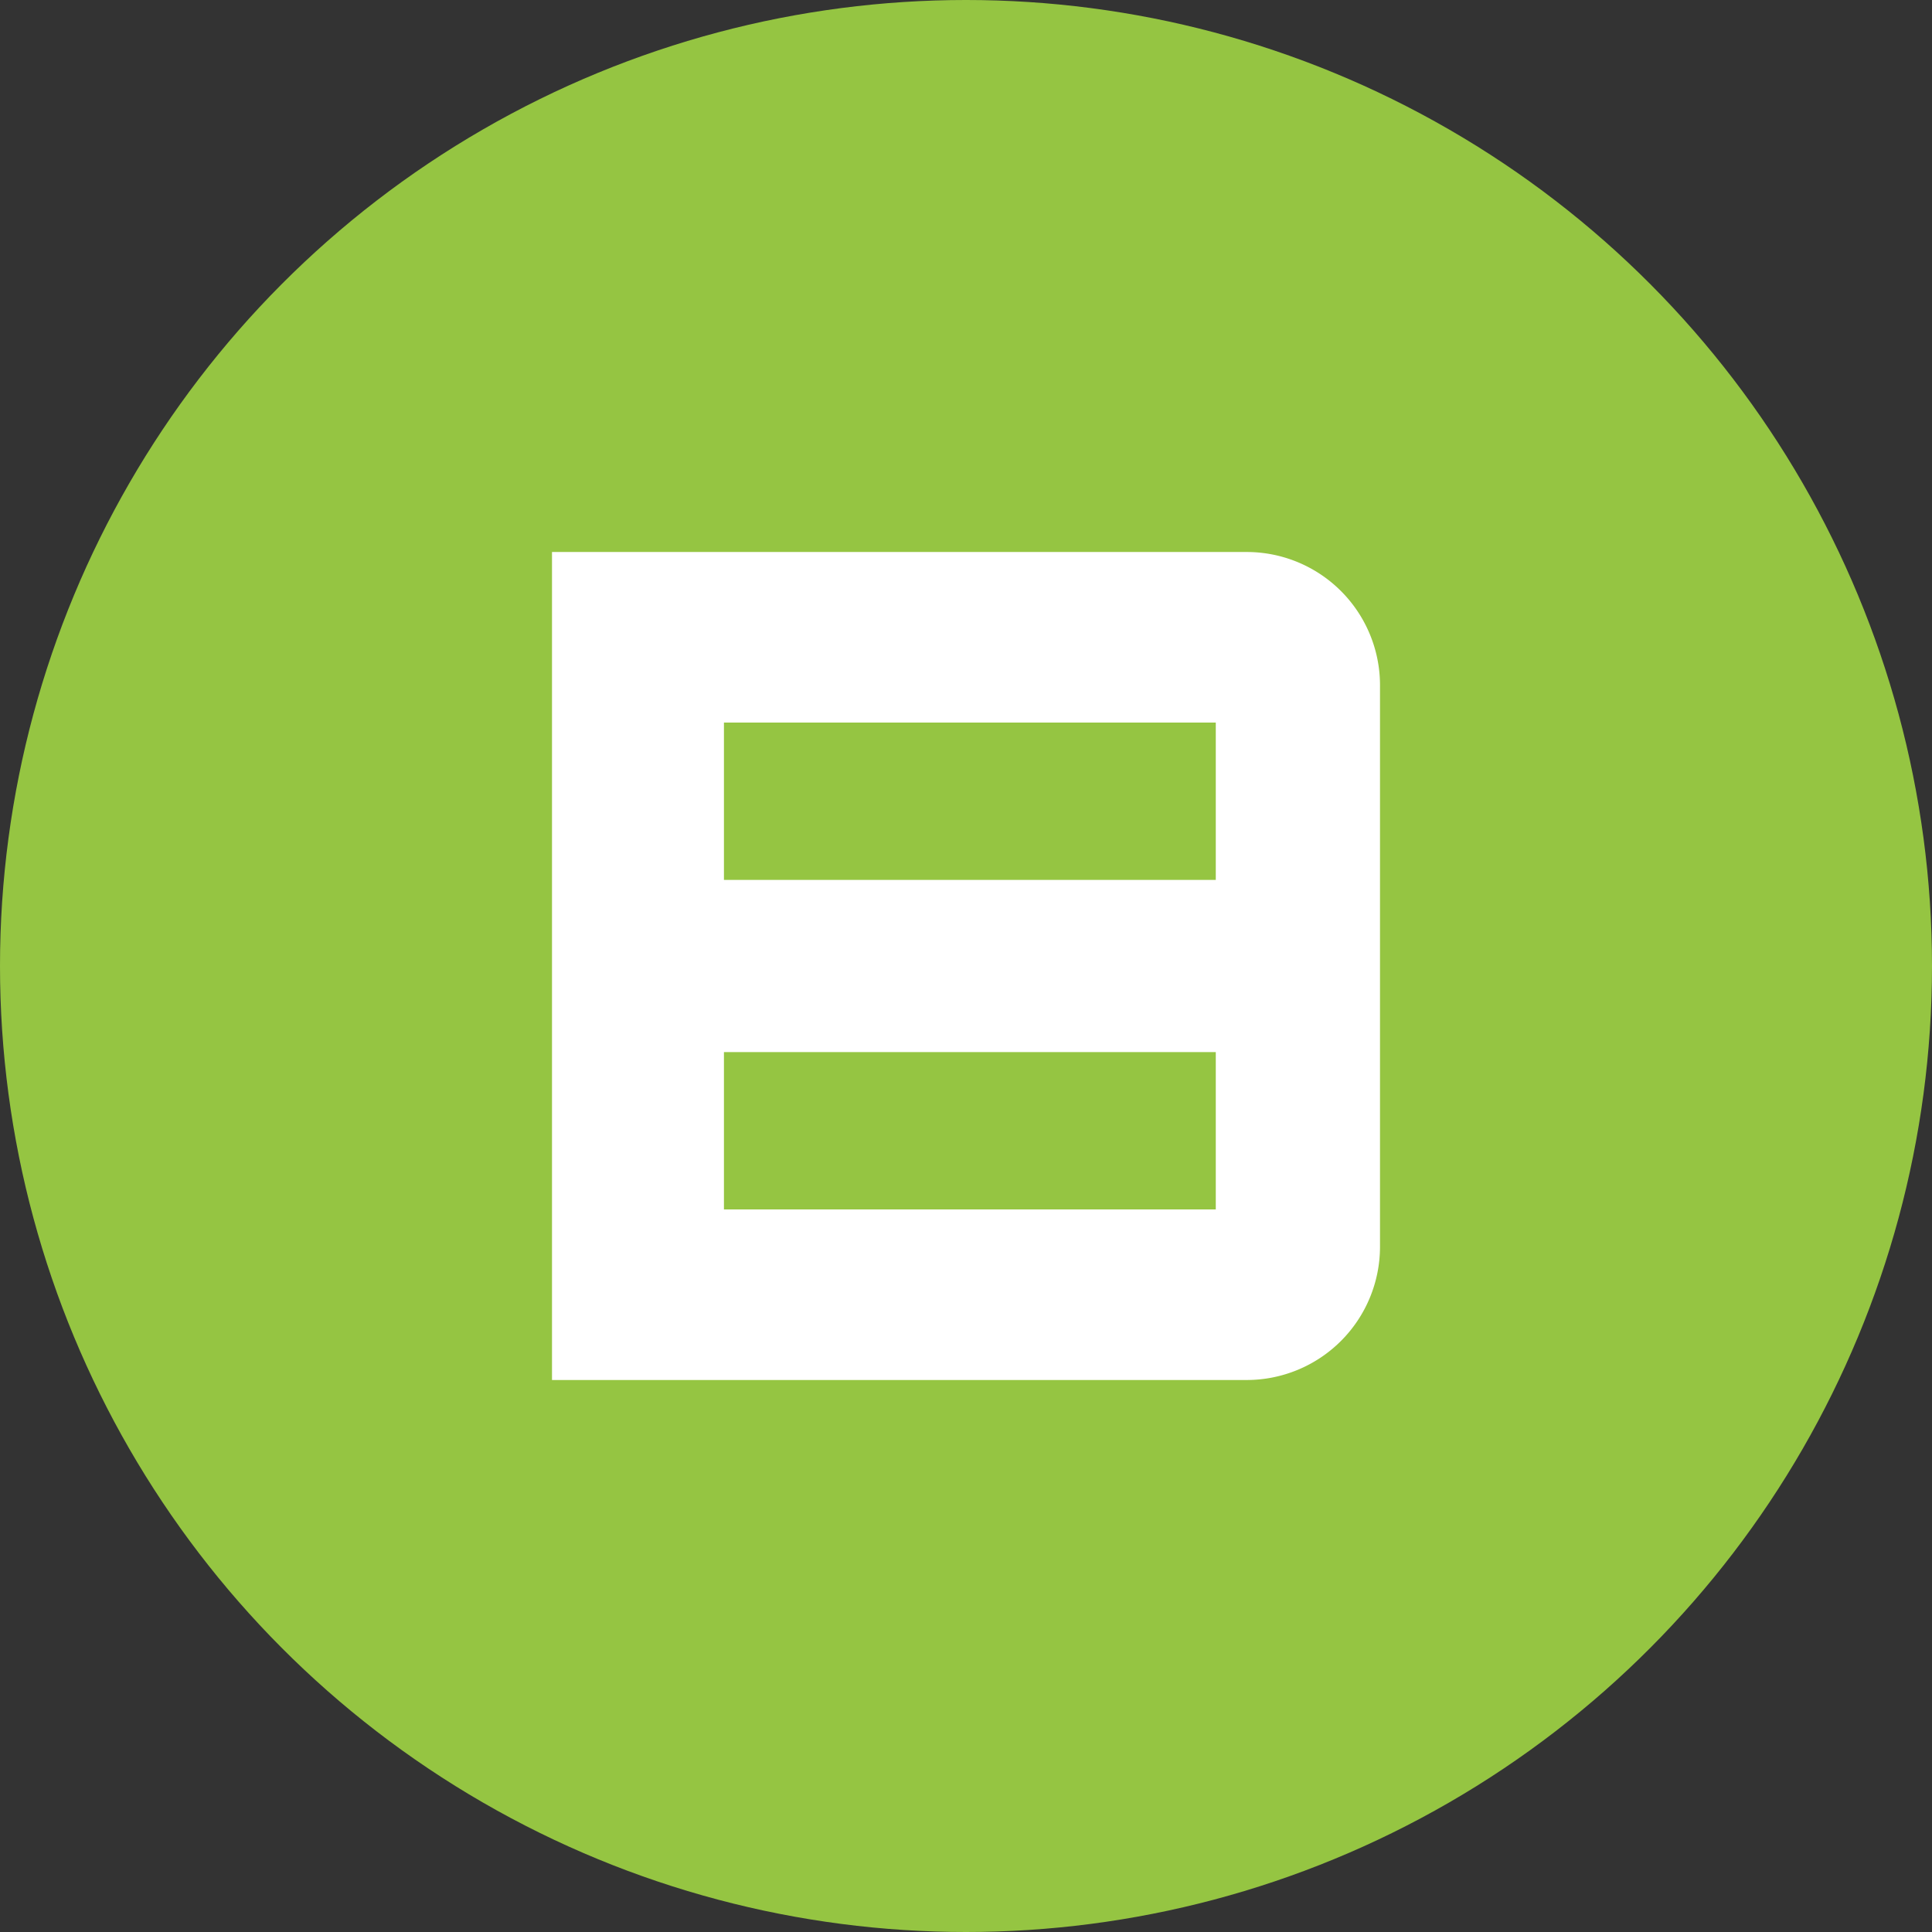
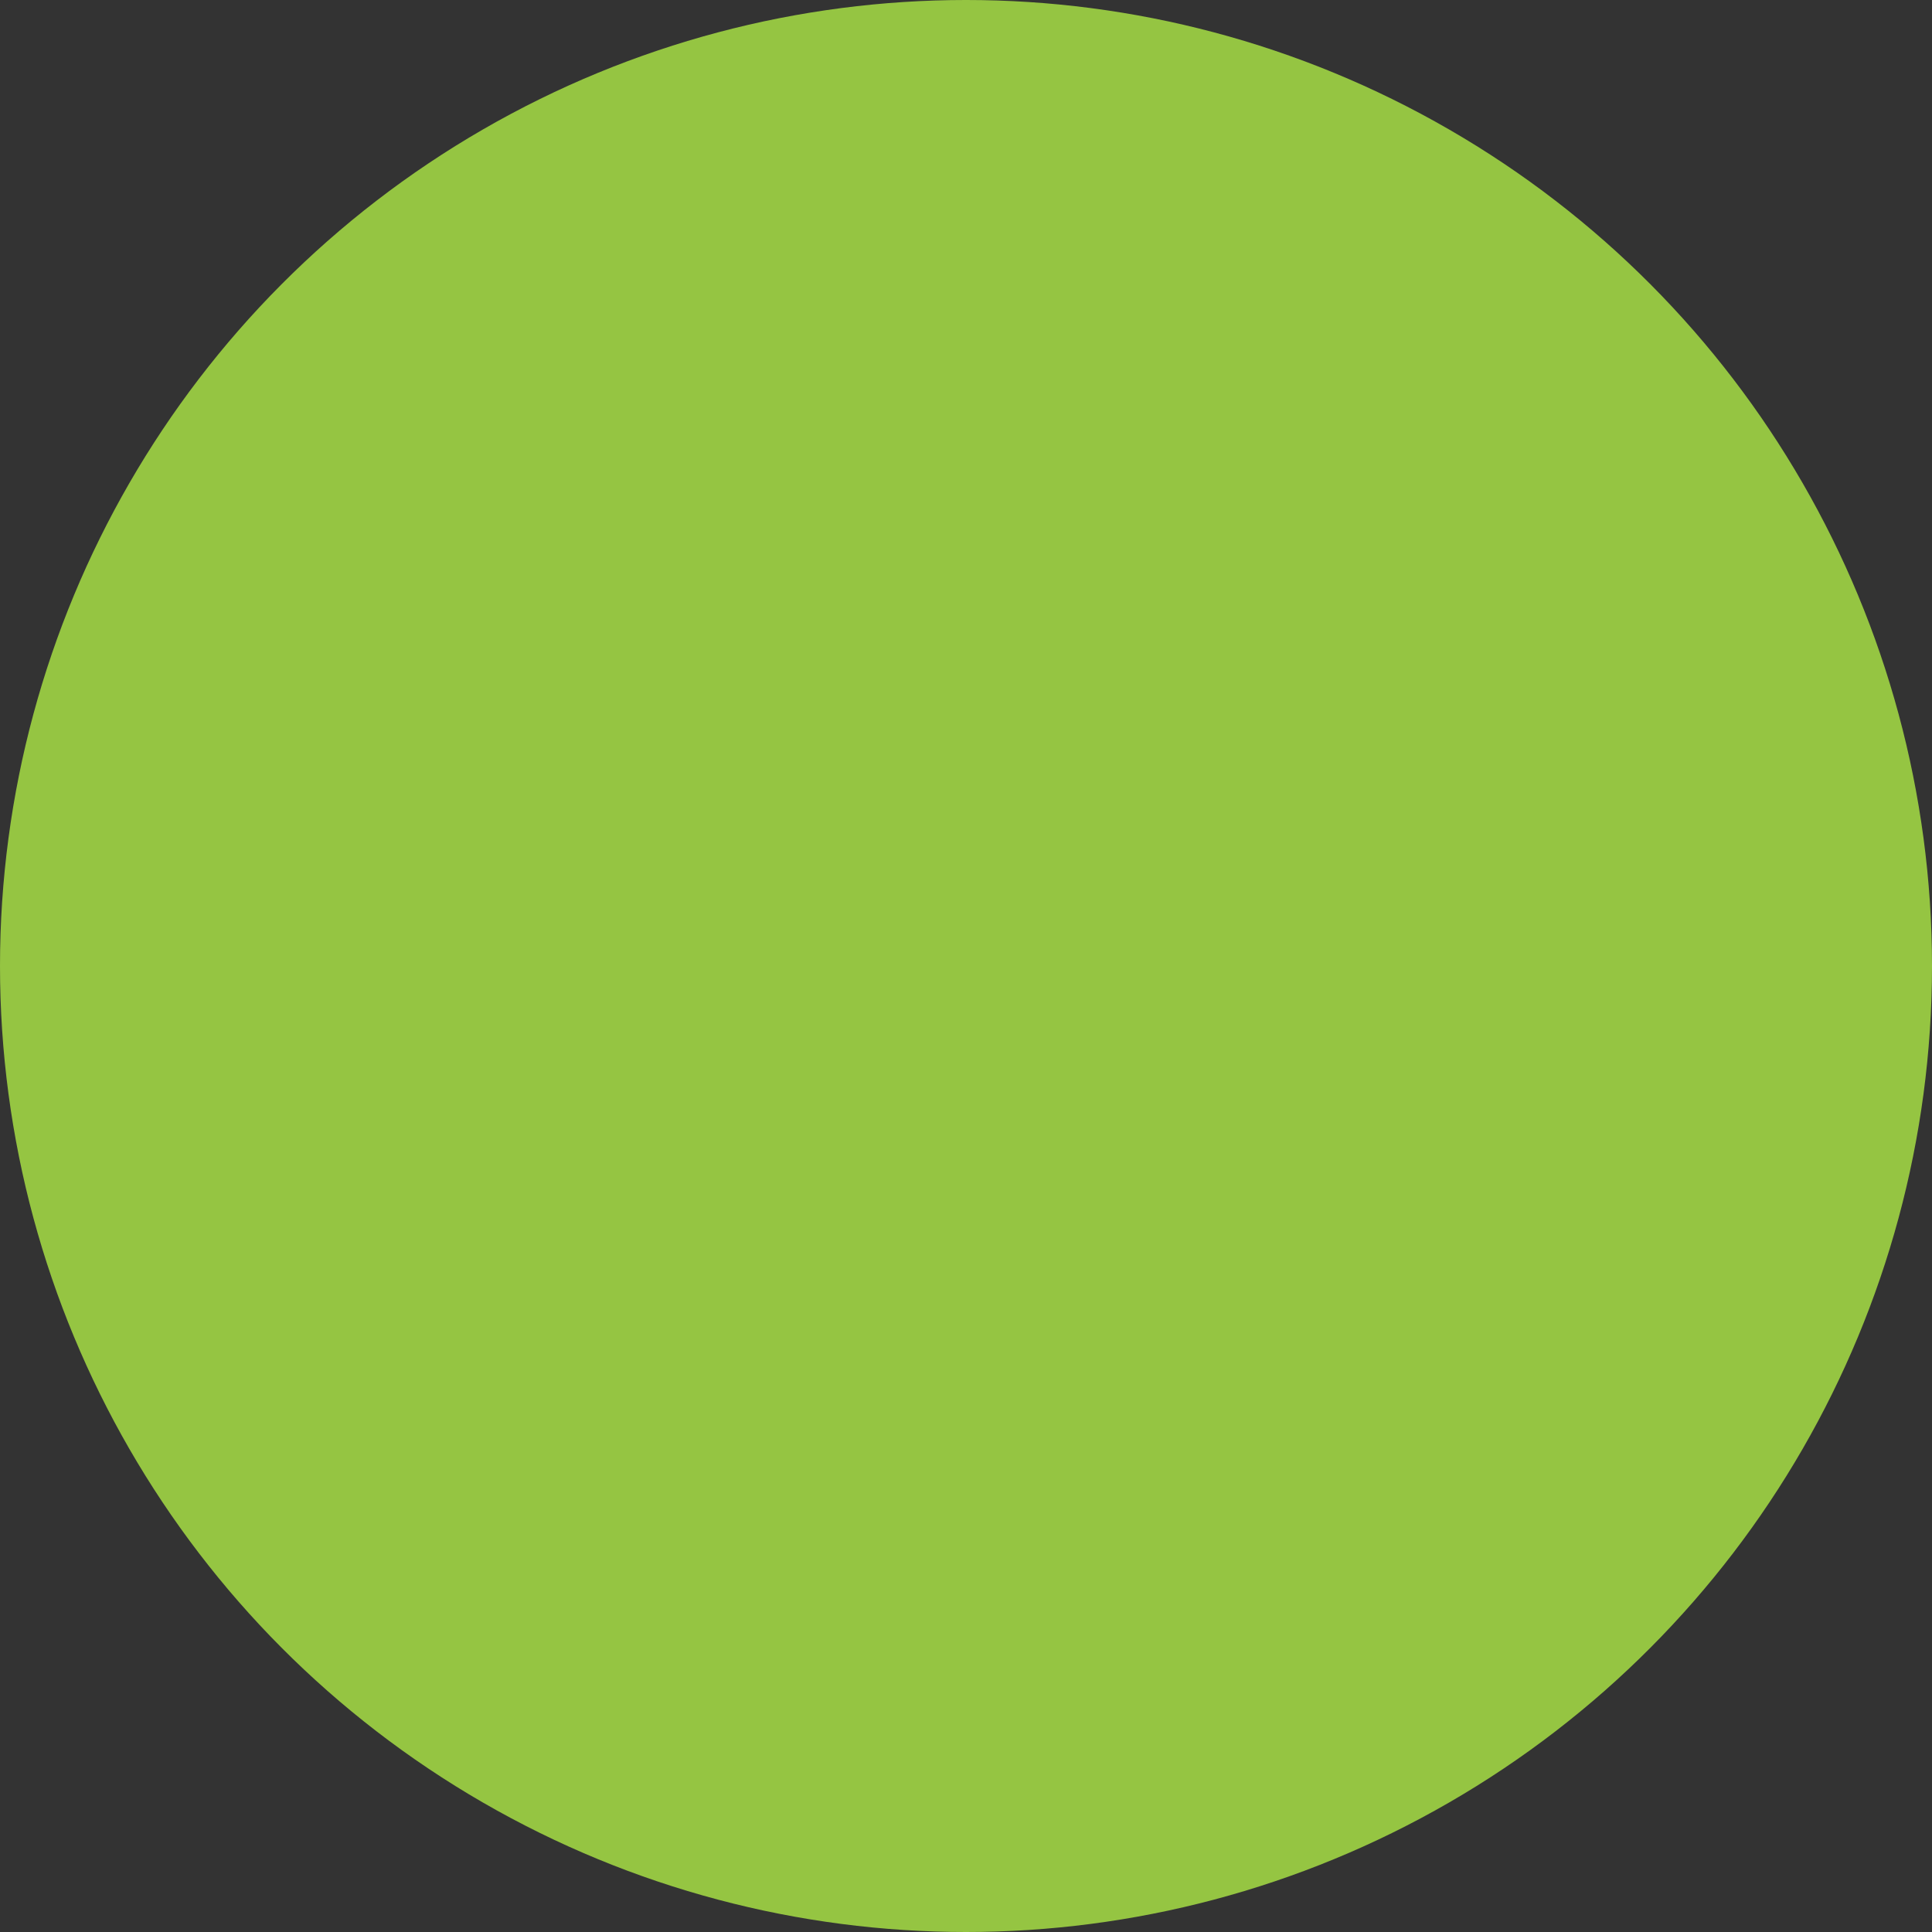
<svg xmlns="http://www.w3.org/2000/svg" id="Ebene_1" data-name="Ebene 1" viewBox="0 0 70 70">
  <rect x="0" y="0" width="70" height="70" fill="#333333" stroke="none" />
  <defs>
    <style>.cls-1{fill:#95c542;}.cls-2{fill:#fff;}</style>
  </defs>
  <circle class="cls-1" cx="35" cy="35" r="35" />
-   <path class="cls-2" d="M45.17,20H20v6.19h0V43.81h0V50H45.17A4.83,4.83,0,0,0,50,45.17V38.12h0V35h0V33.45h0V31.89h0v-7A4.83,4.83,0,0,0,45.17,20Zm-1.12,6.18v5.7H26.23v-5.7Zm0,17.64H26.23v-5.7H44.05Z" />
</svg>